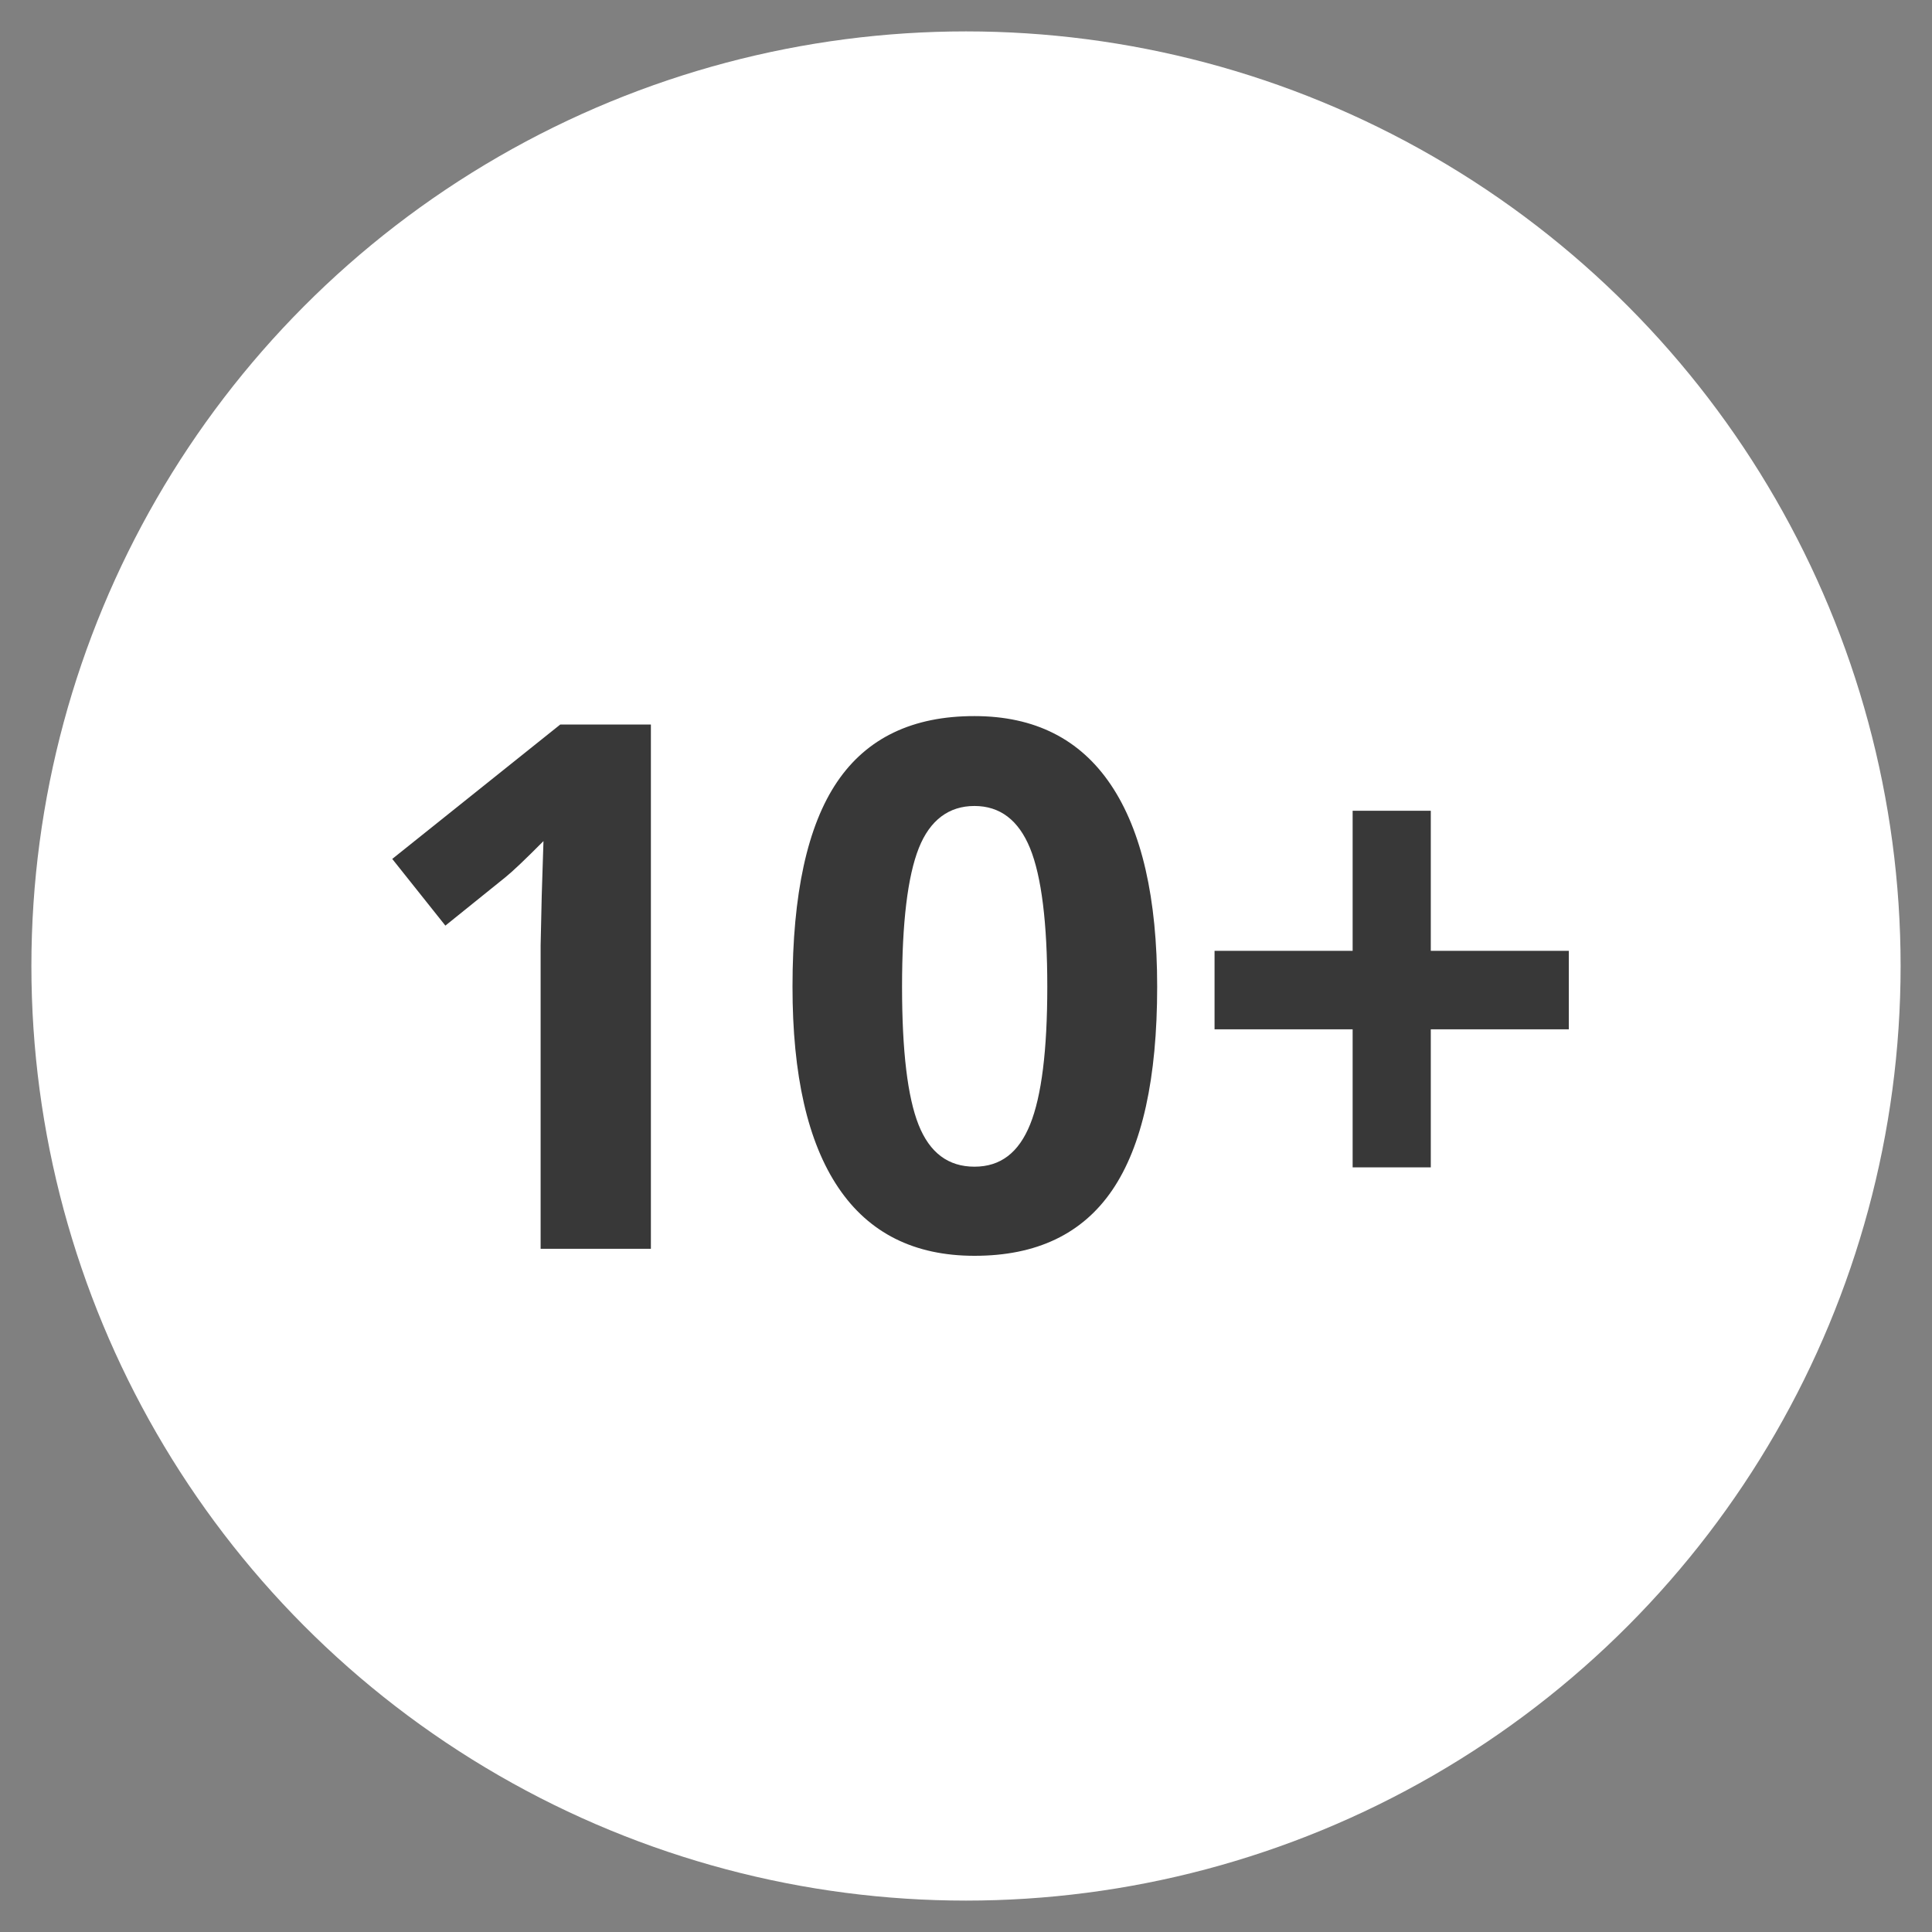
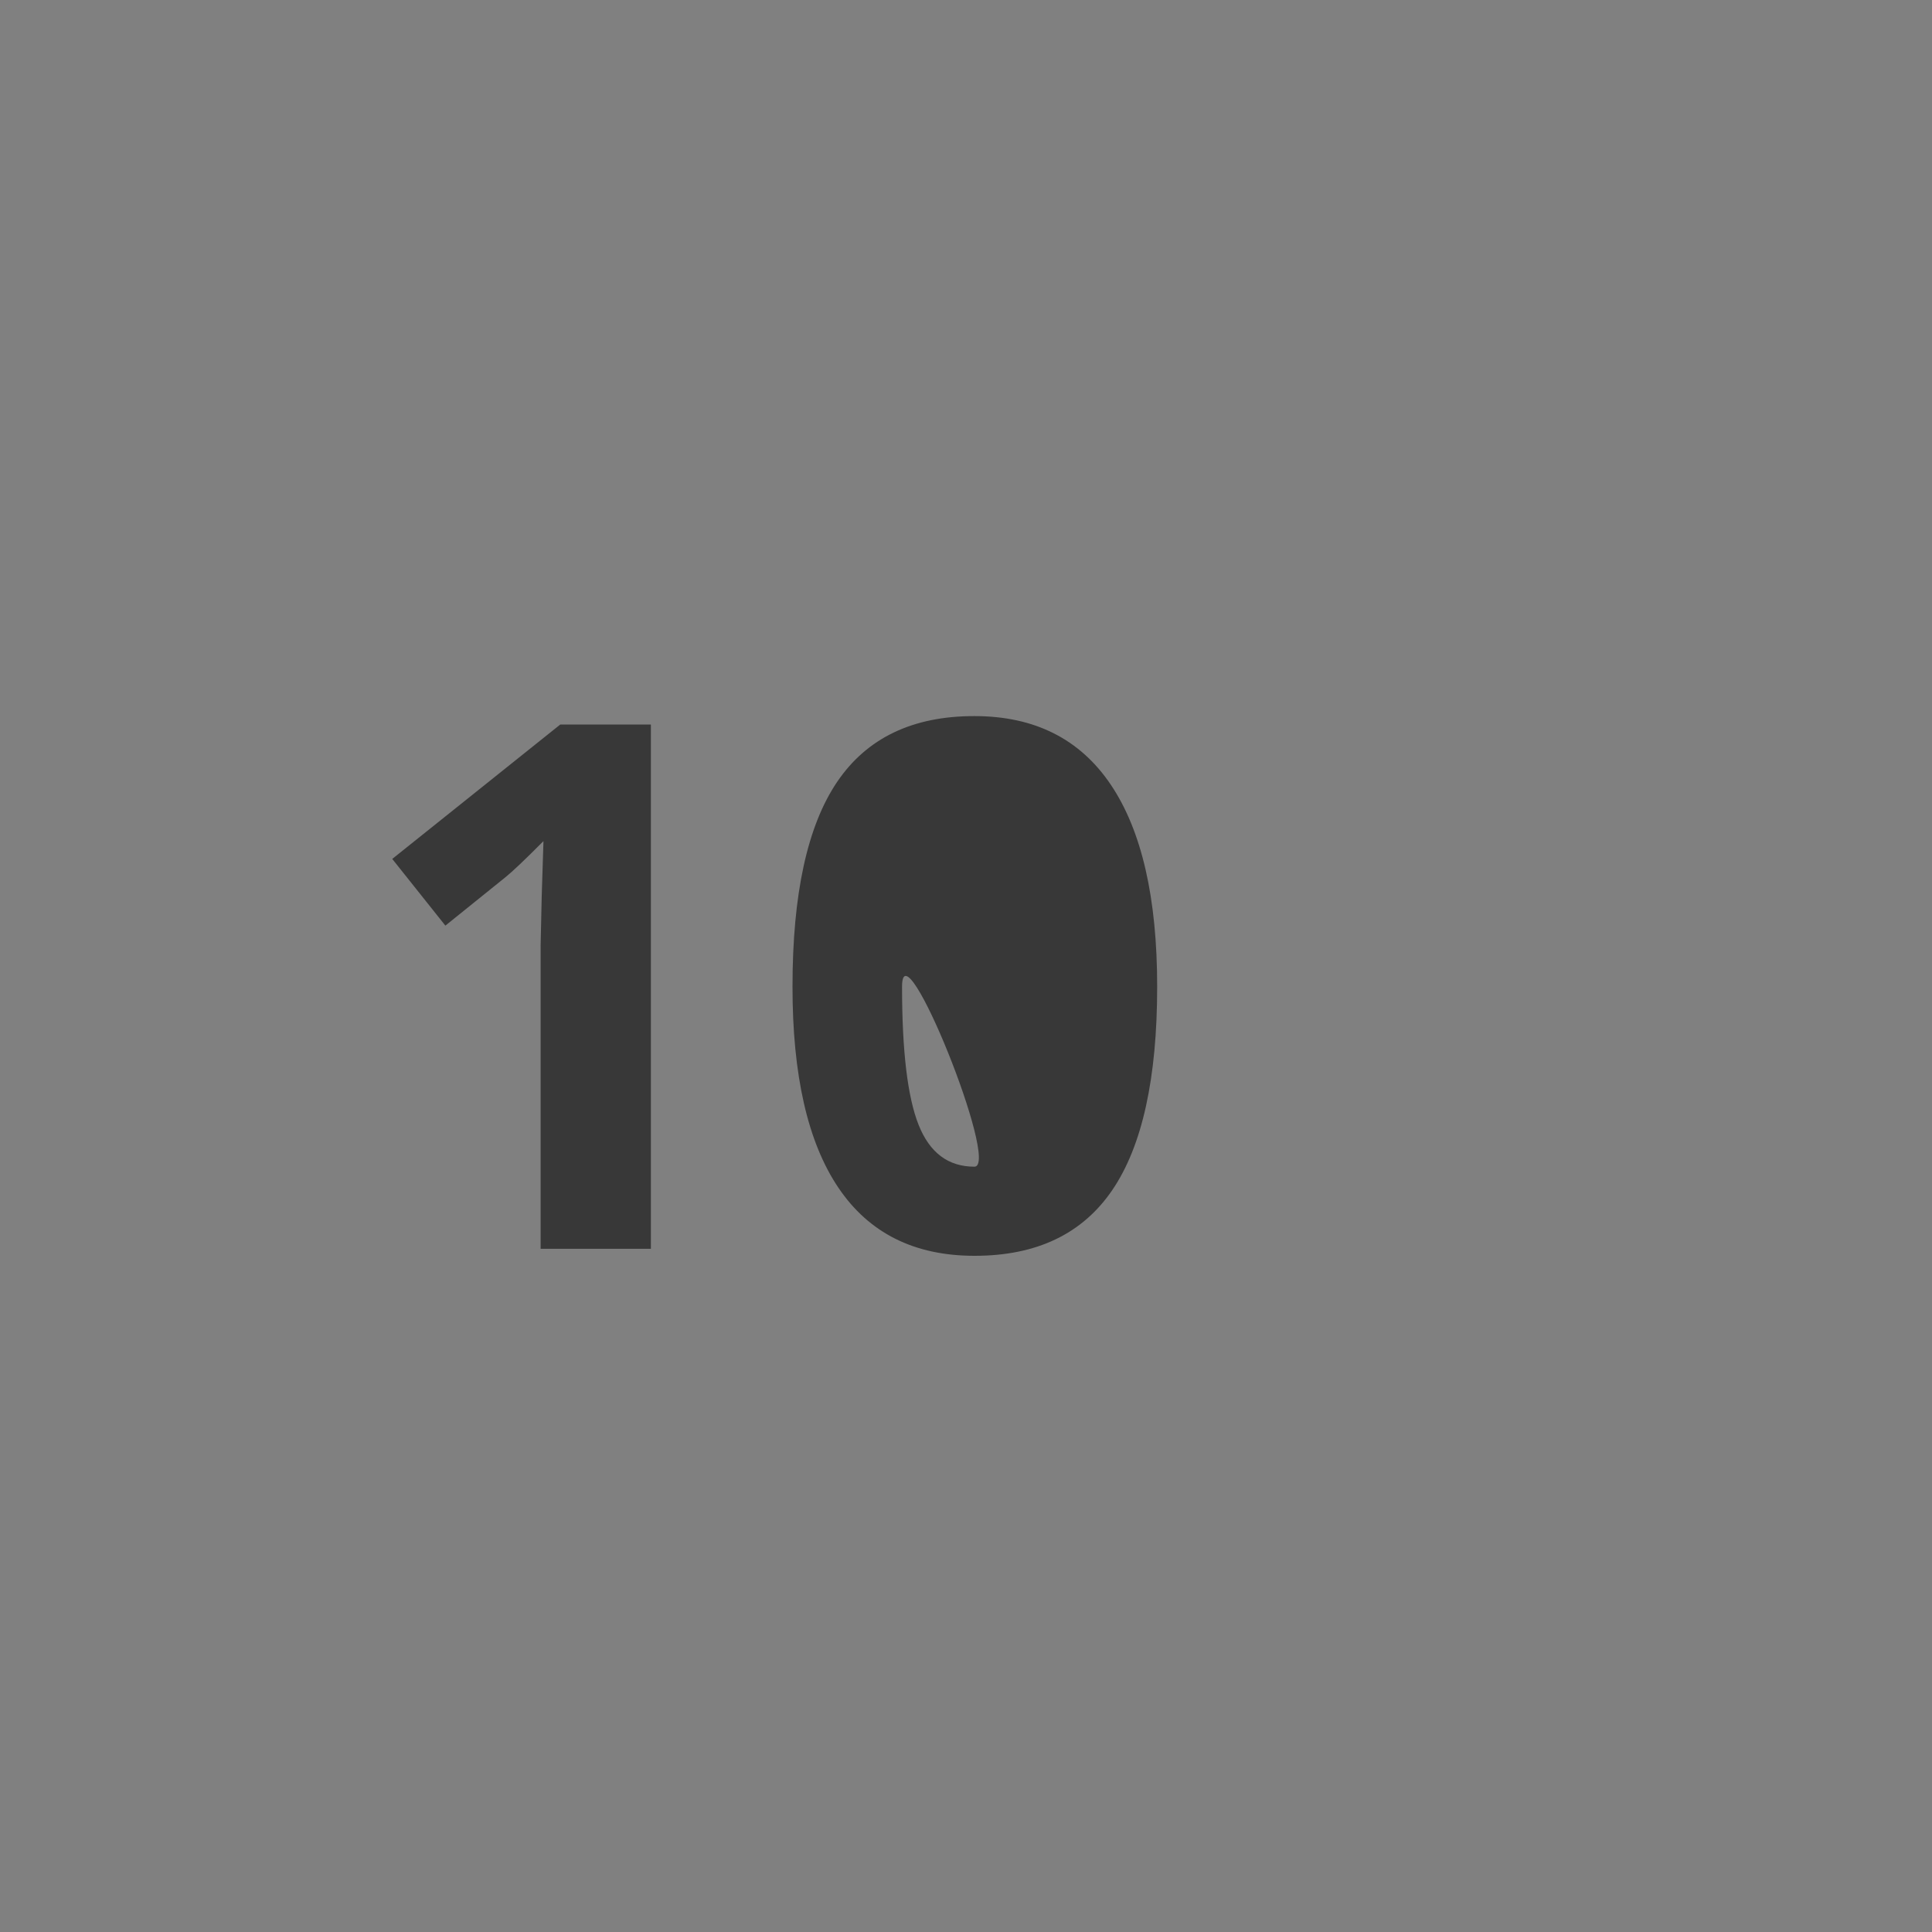
<svg xmlns="http://www.w3.org/2000/svg" id="Слой_1" data-name="Слой 1" viewBox="0 0 400 400">
  <rect x="0" y="0" width="400" height="400" fill="#808080" stroke="none" />
  <defs>
    <style>.cls-1{fill:#fff;}.cls-2{fill:#383838;}</style>
  </defs>
-   <circle class="cls-1" cx="200" cy="200" r="193.5" />
  <path class="cls-2" d="M134.76,258.55H111.93v-62.8l.23-10.33.36-11.28q-5.68,5.72-7.9,7.5l-12.41,10-11-13.81L116,150h18.76Z" />
-   <path class="cls-2" d="M239.58,204.28q0,28.44-9.28,42.09T201.75,260q-18.67,0-28.18-14.11t-9.49-41.65q0-28.72,9.24-42.36t28.43-13.62q18.69,0,28.26,14.25T239.58,204.28Zm-52.82,0q0,20,3.43,28.62c2.3,5.77,6.14,8.65,11.56,8.65s9.17-2.92,11.53-8.76,3.55-15.34,3.55-28.51-1.2-22.88-3.58-28.69-6.23-8.72-11.5-8.72-9.21,2.9-11.52,8.72S186.76,191,186.76,204.28Z" />
-   <path class="cls-2" d="M280.05,213.11H251.46V196.86h28.59v-29h16.18v29h28.58v16.25H296.23v28.58H280.05Z" />
+   <path class="cls-2" d="M239.58,204.28q0,28.44-9.28,42.09T201.75,260q-18.67,0-28.18-14.11t-9.49-41.65q0-28.72,9.24-42.36t28.43-13.62q18.69,0,28.26,14.25T239.58,204.28Zm-52.82,0q0,20,3.43,28.62c2.3,5.77,6.14,8.65,11.56,8.65S186.76,191,186.76,204.28Z" />
</svg>